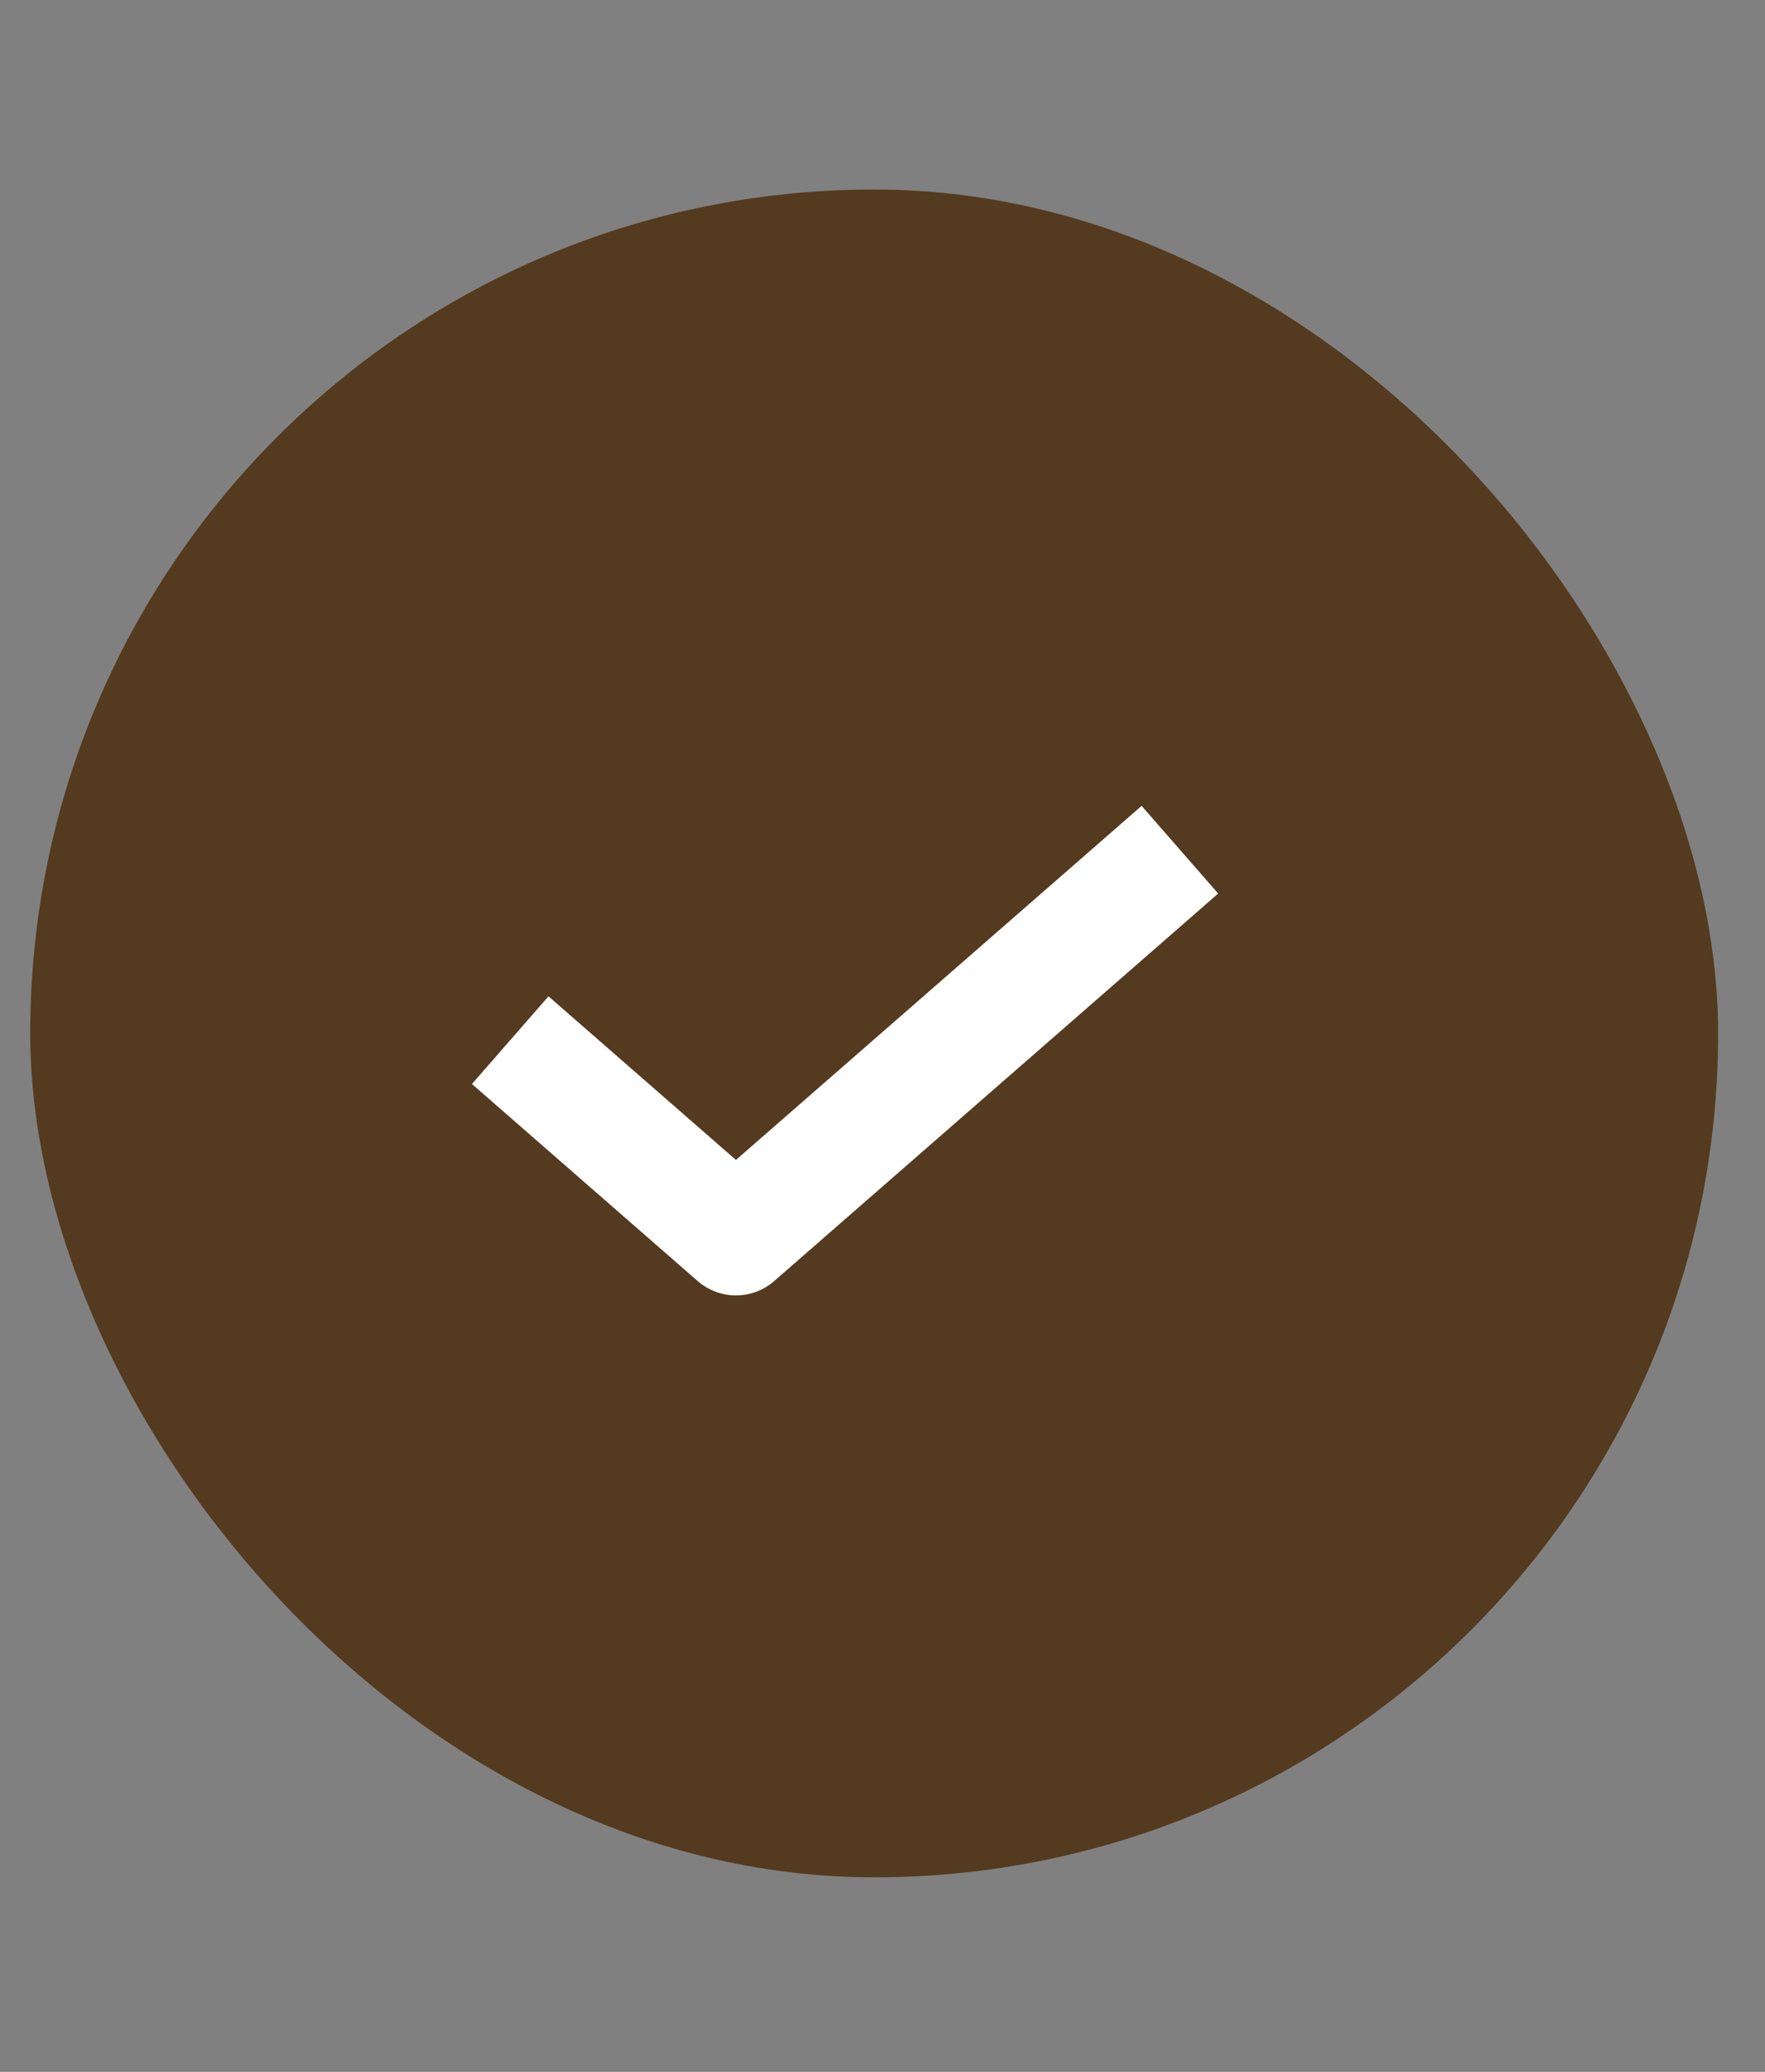
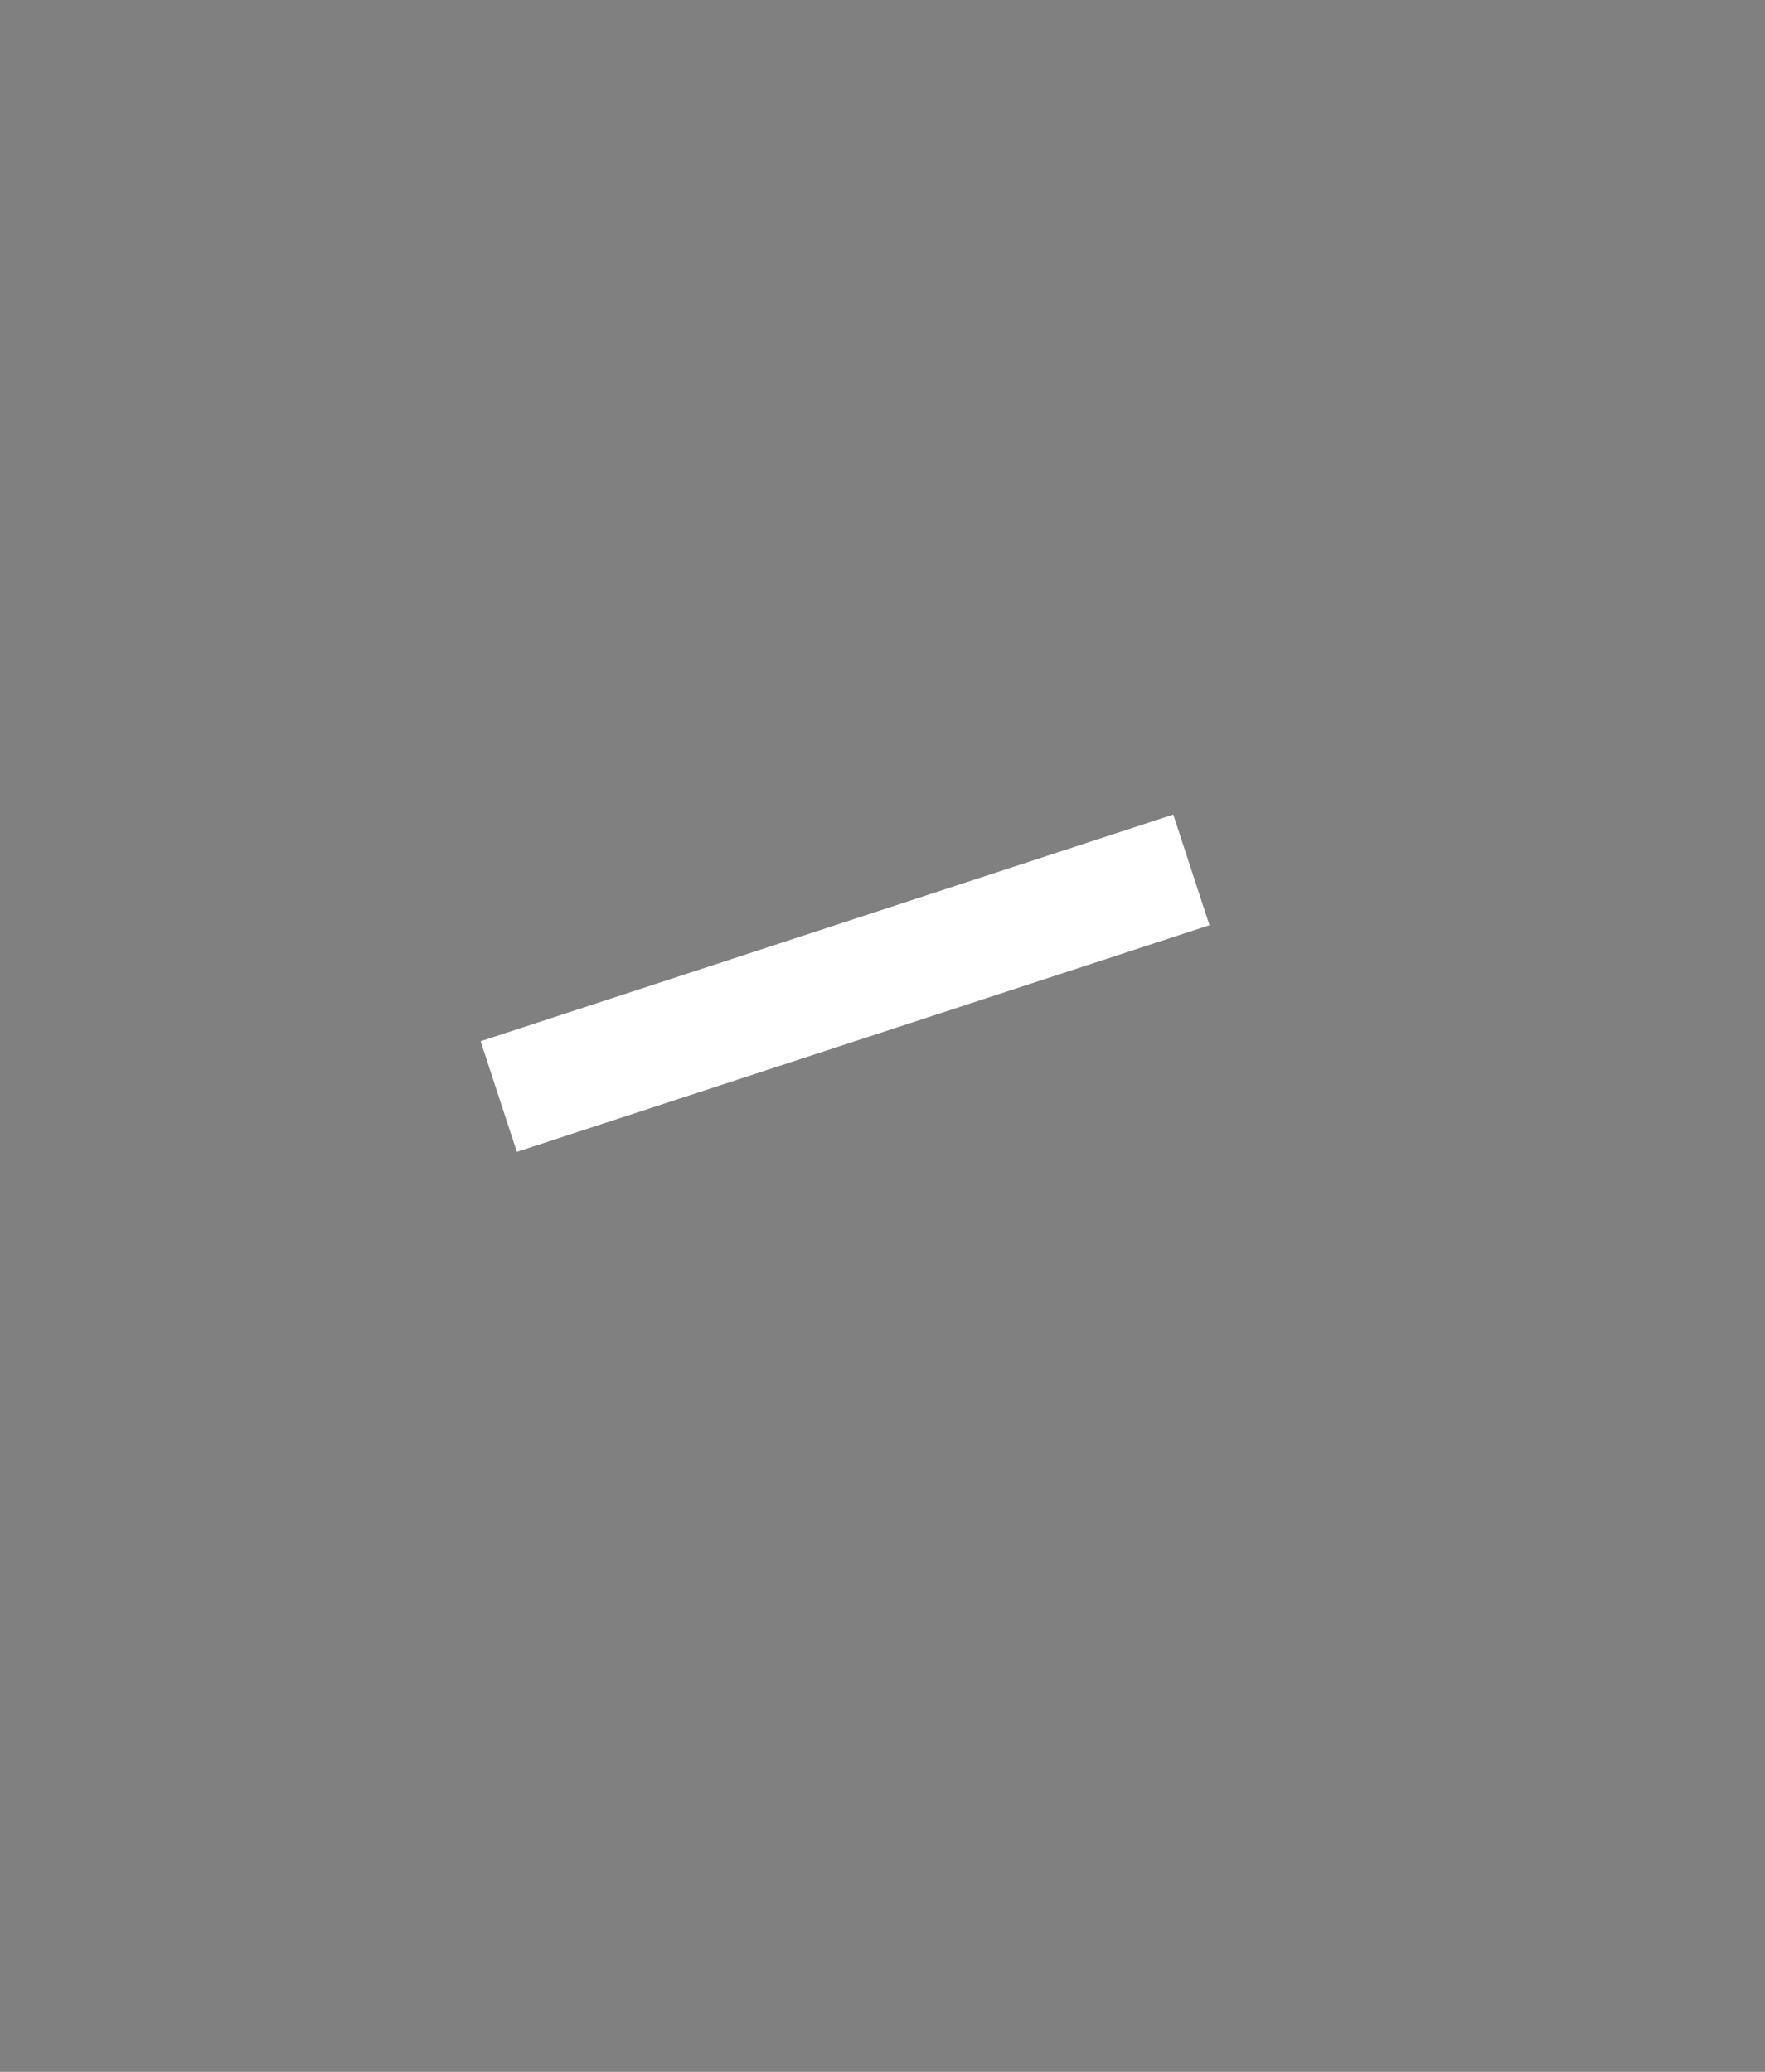
<svg xmlns="http://www.w3.org/2000/svg" width="23" height="27" viewBox="0 0 23 27" fill="none">
  <rect x="0" y="0" width="23" height="27" fill="#808080" stroke="none" />
-   <rect x="0.394" y="2.47" width="21.995" height="21.995" rx="10.997" fill="#543A1F" />
-   <path d="M14.804 11.572L9.59 16.123L7.22 14.054" stroke="white" stroke-width="1.517" stroke-linecap="square" stroke-linejoin="round" />
+   <path d="M14.804 11.572L7.22 14.054" stroke="white" stroke-width="1.517" stroke-linecap="square" stroke-linejoin="round" />
</svg>